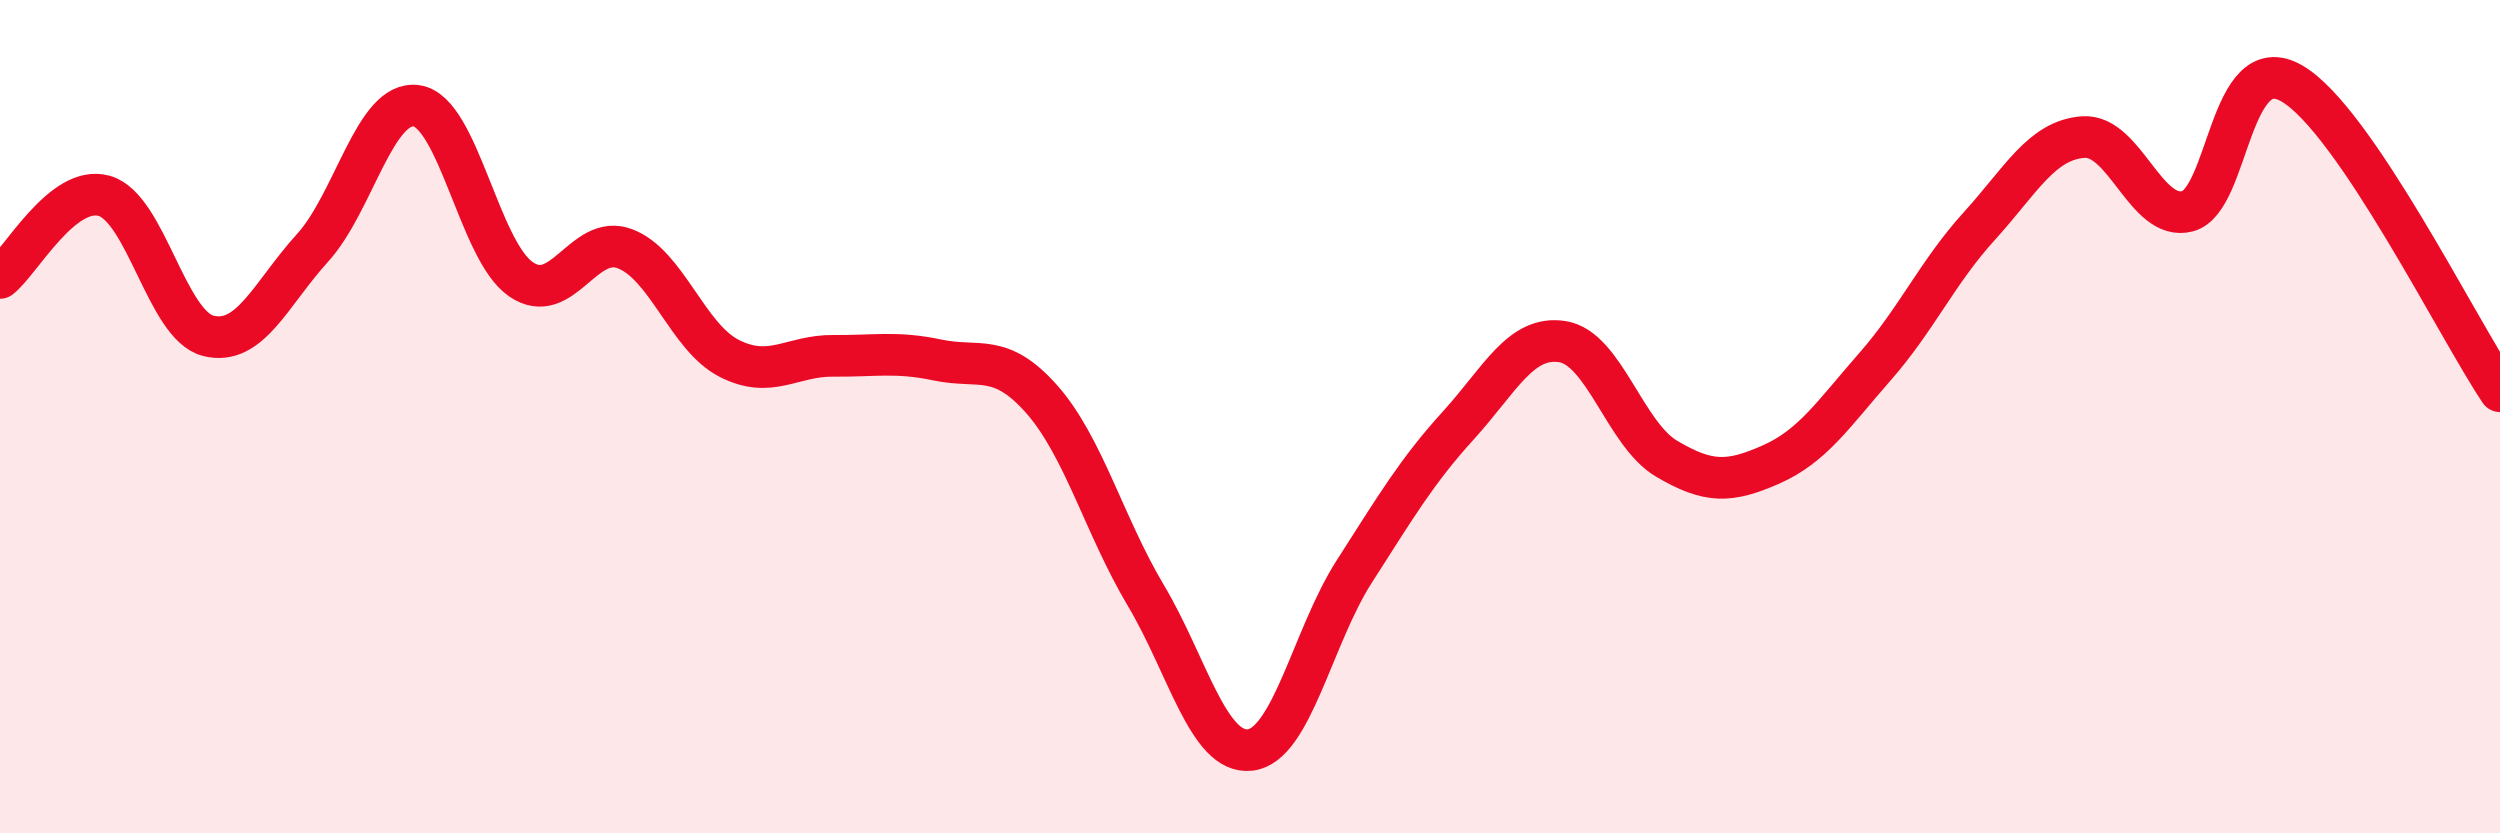
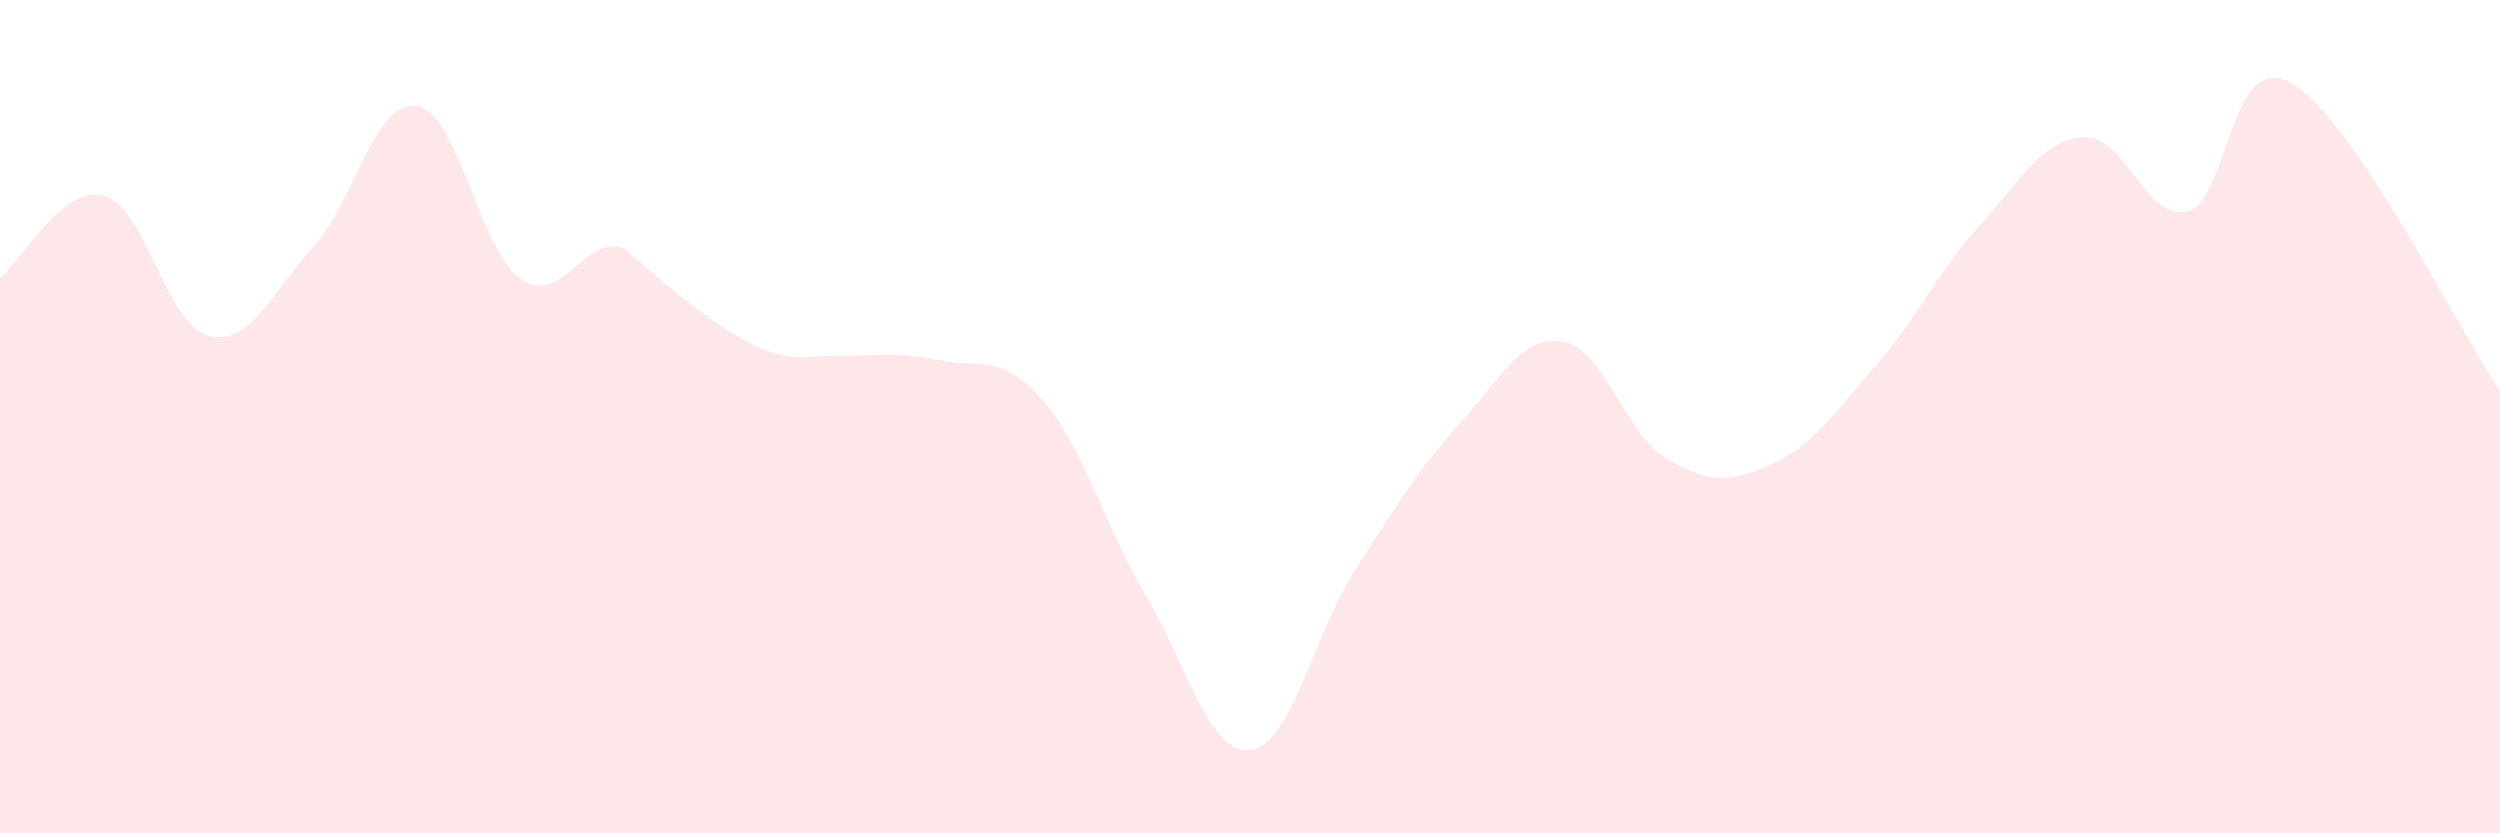
<svg xmlns="http://www.w3.org/2000/svg" width="60" height="20" viewBox="0 0 60 20">
-   <path d="M 0,6.67 C 0.5,6.28 1.5,4.42 2.5,4.7 C 3.5,4.98 4,7.81 5,8.06 C 6,8.31 6.5,7.05 7.5,5.95 C 8.5,4.85 9,2.39 10,2.54 C 11,2.69 11.5,6.01 12.5,6.7 C 13.5,7.39 14,5.59 15,5.97 C 16,6.35 16.5,8.09 17.5,8.6 C 18.5,9.11 19,8.53 20,8.54 C 21,8.55 21.5,8.43 22.5,8.64 C 23.5,8.85 24,8.45 25,9.58 C 26,10.71 26.5,12.61 27.5,14.29 C 28.5,15.97 29,18.11 30,18 C 31,17.89 31.5,15.28 32.5,13.72 C 33.5,12.16 34,11.31 35,10.21 C 36,9.11 36.5,8.04 37.5,8.2 C 38.5,8.36 39,10.42 40,11.01 C 41,11.6 41.5,11.59 42.5,11.15 C 43.5,10.71 44,9.94 45,8.8 C 46,7.66 46.5,6.53 47.5,5.43 C 48.5,4.33 49,3.36 50,3.29 C 51,3.22 51.5,5.33 52.5,5.07 C 53.5,4.81 53.5,1.14 55,2 C 56.5,2.86 59,7.91 60,9.39L60 20L0 20Z" fill="#EB0A25" opacity="0.1" stroke-linecap="round" stroke-linejoin="round" />
-   <path d="M 0,6.67 C 0.5,6.28 1.5,4.42 2.5,4.7 C 3.5,4.98 4,7.81 5,8.06 C 6,8.31 6.5,7.05 7.5,5.95 C 8.5,4.85 9,2.39 10,2.54 C 11,2.69 11.5,6.01 12.5,6.7 C 13.5,7.39 14,5.59 15,5.97 C 16,6.35 16.5,8.09 17.5,8.6 C 18.5,9.11 19,8.53 20,8.54 C 21,8.55 21.5,8.43 22.5,8.64 C 23.5,8.85 24,8.45 25,9.58 C 26,10.71 26.5,12.61 27.5,14.29 C 28.5,15.97 29,18.11 30,18 C 31,17.89 31.5,15.28 32.5,13.72 C 33.5,12.16 34,11.31 35,10.21 C 36,9.11 36.5,8.04 37.5,8.2 C 38.5,8.36 39,10.42 40,11.01 C 41,11.6 41.5,11.59 42.5,11.15 C 43.5,10.71 44,9.94 45,8.8 C 46,7.66 46.5,6.53 47.5,5.43 C 48.5,4.33 49,3.36 50,3.29 C 51,3.22 51.5,5.33 52.5,5.07 C 53.5,4.81 53.5,1.14 55,2 C 56.5,2.86 59,7.91 60,9.39" stroke="#EB0A25" stroke-width="1" fill="none" stroke-linecap="round" stroke-linejoin="round" />
+   <path d="M 0,6.67 C 0.5,6.28 1.5,4.42 2.5,4.7 C 3.5,4.98 4,7.81 5,8.06 C 6,8.31 6.5,7.05 7.5,5.95 C 8.5,4.85 9,2.39 10,2.54 C 11,2.69 11.5,6.01 12.5,6.7 C 13.5,7.39 14,5.59 15,5.97 C 18.5,9.11 19,8.53 20,8.54 C 21,8.55 21.5,8.43 22.5,8.64 C 23.5,8.85 24,8.45 25,9.58 C 26,10.71 26.5,12.61 27.5,14.29 C 28.5,15.97 29,18.11 30,18 C 31,17.89 31.5,15.28 32.5,13.72 C 33.5,12.16 34,11.31 35,10.21 C 36,9.11 36.5,8.04 37.5,8.2 C 38.5,8.36 39,10.42 40,11.01 C 41,11.6 41.5,11.59 42.5,11.15 C 43.5,10.71 44,9.94 45,8.8 C 46,7.66 46.5,6.53 47.5,5.43 C 48.5,4.33 49,3.36 50,3.29 C 51,3.22 51.5,5.33 52.5,5.07 C 53.5,4.81 53.5,1.14 55,2 C 56.5,2.86 59,7.91 60,9.39L60 20L0 20Z" fill="#EB0A25" opacity="0.1" stroke-linecap="round" stroke-linejoin="round" />
</svg>